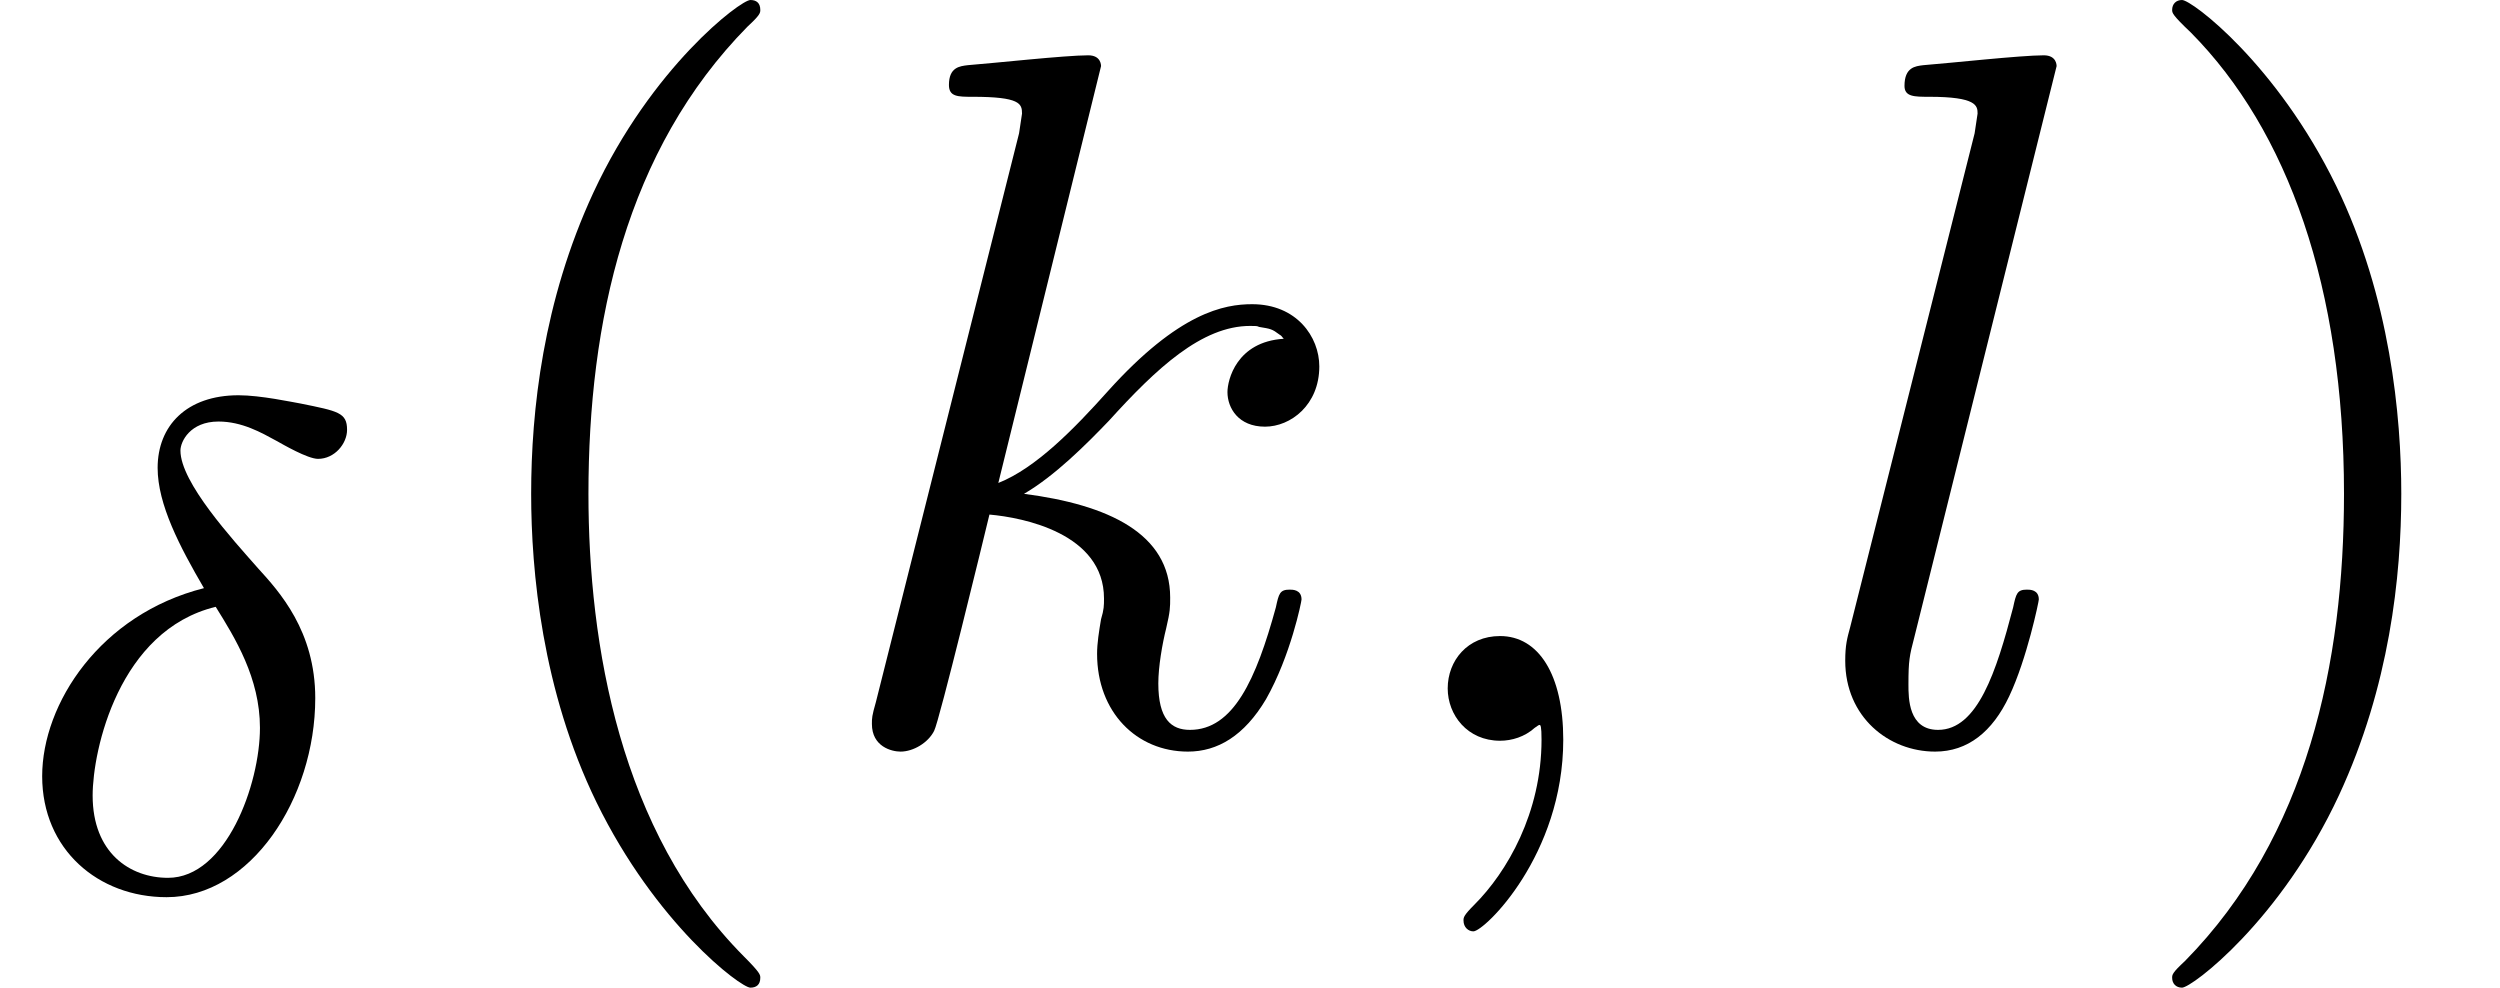
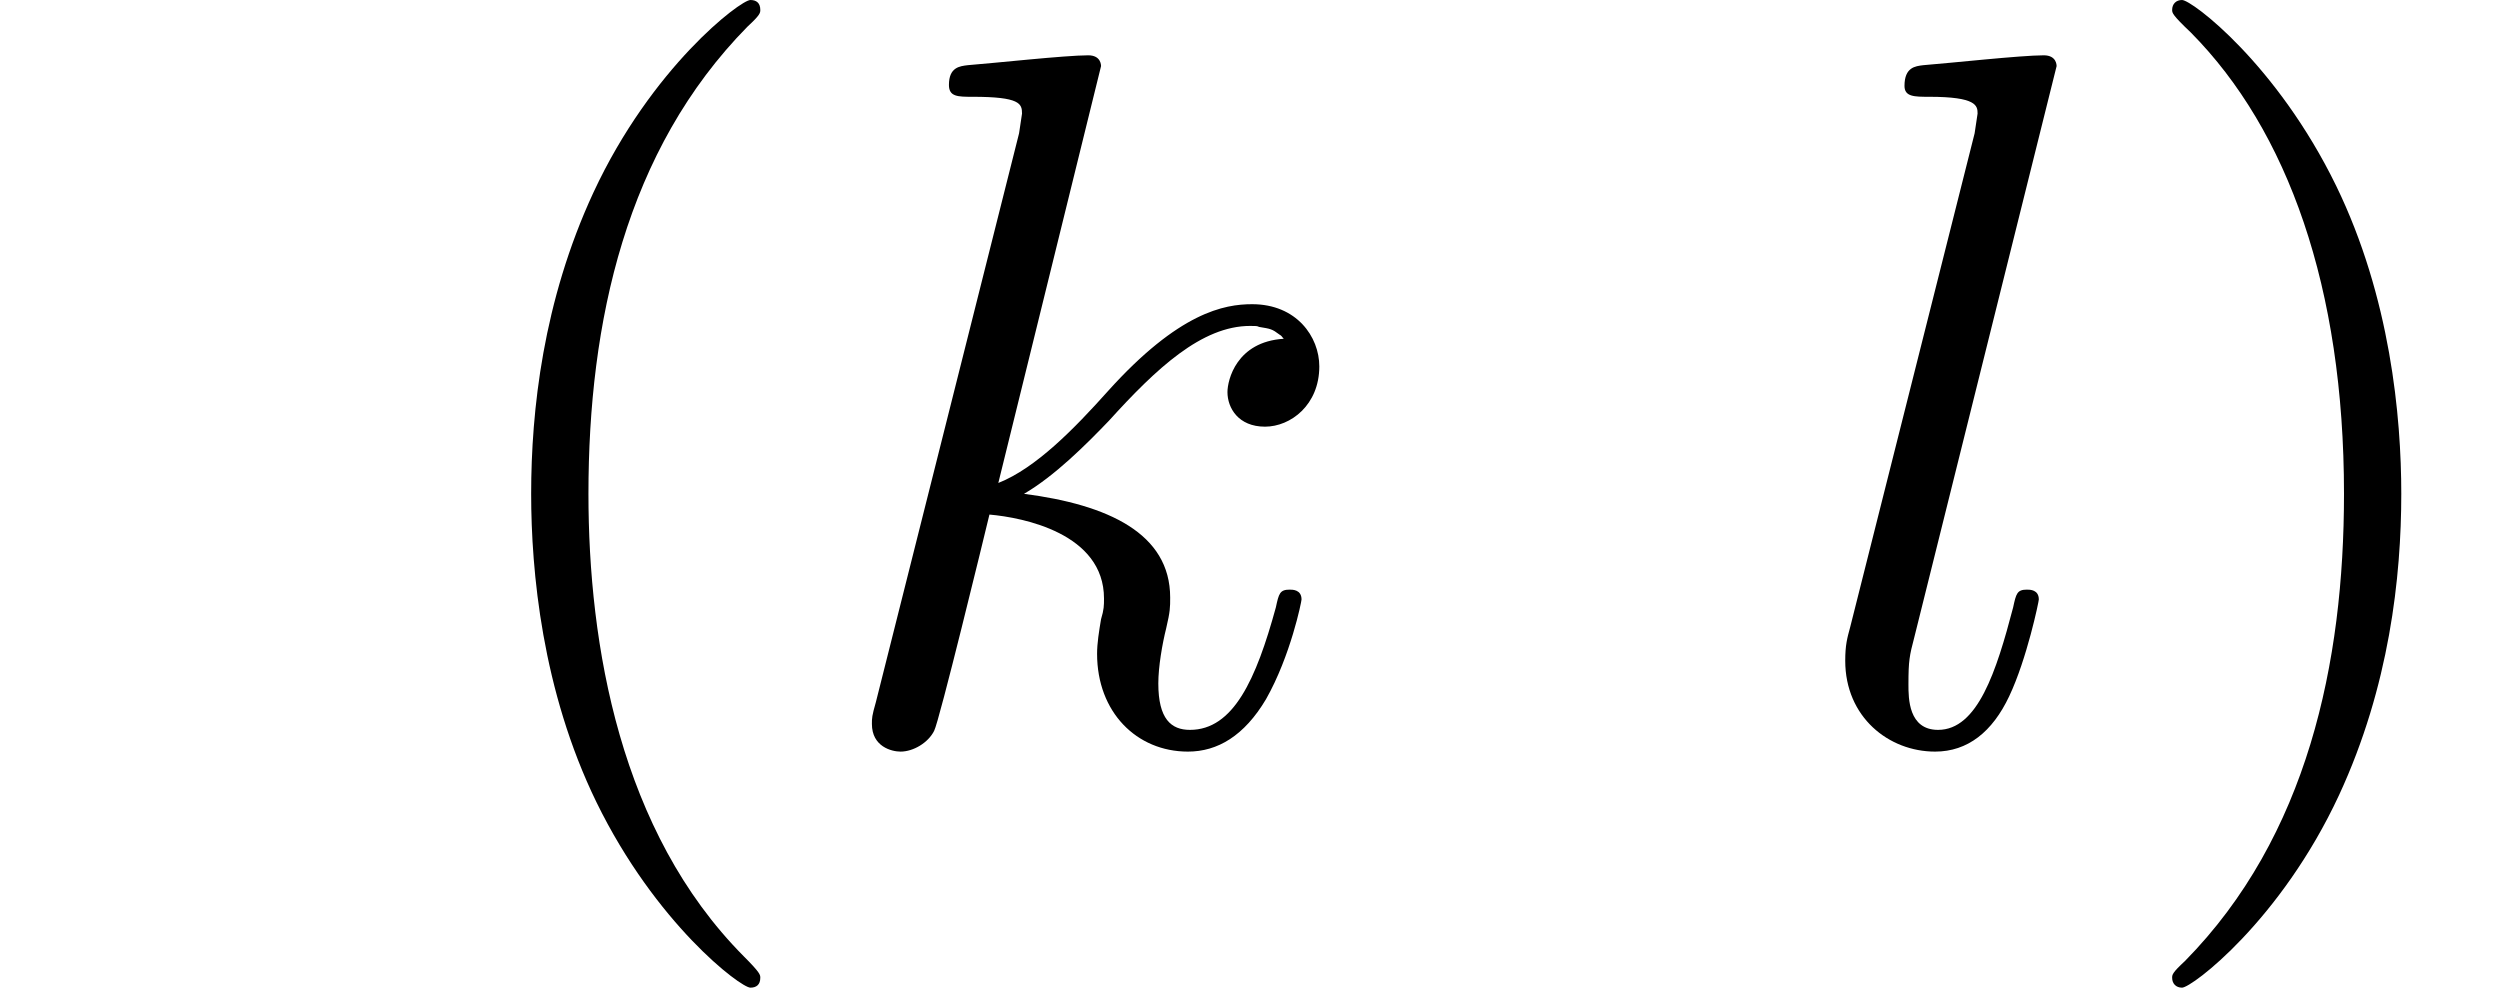
<svg xmlns="http://www.w3.org/2000/svg" xmlns:xlink="http://www.w3.org/1999/xlink" height="12pt" version="1.1" viewBox="92.4 66.6 30.375 12" width="30.375pt">
  <defs>
-     <path d="M2.065 -3.045C1.015 -2.779 0.427 -1.876 0.427 -1.141C0.427 -0.399 0.994 0.084 1.687 0.084C2.534 0.084 3.192 -0.91 3.192 -1.932C3.192 -2.611 2.828 -3.01 2.611 -3.248C2.352 -3.542 1.827 -4.116 1.827 -4.438C1.827 -4.529 1.925 -4.732 2.212 -4.732C2.45 -4.732 2.646 -4.62 2.8 -4.536C2.863 -4.501 3.115 -4.354 3.22 -4.354C3.388 -4.354 3.514 -4.508 3.514 -4.648C3.514 -4.823 3.423 -4.837 3.045 -4.914C2.961 -4.928 2.639 -4.998 2.415 -4.998C1.89 -4.998 1.596 -4.69 1.596 -4.263C1.596 -3.892 1.82 -3.465 2.065 -3.045ZM2.184 -2.856C2.38 -2.541 2.632 -2.135 2.632 -1.631C2.632 -1.057 2.289 -0.112 1.701 -0.112C1.316 -0.112 0.938 -0.364 0.938 -0.945C0.938 -1.407 1.204 -2.618 2.184 -2.856Z" id="g1-14" />
-     <path d="M2.03 -0.01C2.03 -0.67 1.78 -1.06 1.39 -1.06C1.06 -1.06 0.86 -0.81 0.86 -0.53C0.86 -0.26 1.06 0 1.39 0C1.51 0 1.64 -0.04 1.74 -0.13C1.77 -0.15 1.78 -0.16 1.79 -0.16S1.81 -0.15 1.81 -0.01C1.81 0.73 1.46 1.33 1.13 1.66C1.02 1.77 1.02 1.79 1.02 1.82C1.02 1.89 1.07 1.93 1.12 1.93C1.23 1.93 2.03 1.16 2.03 -0.01Z" id="g0-59" />
    <path d="M2.87 -6.83C2.87 -6.84 2.87 -6.94 2.74 -6.94C2.51 -6.94 1.78 -6.86 1.52 -6.84C1.44 -6.83 1.33 -6.82 1.33 -6.64C1.33 -6.52 1.42 -6.52 1.57 -6.52C2.05 -6.52 2.07 -6.45 2.07 -6.35L2.04 -6.15L0.59 -0.39C0.55 -0.25 0.55 -0.23 0.55 -0.17C0.55 0.06 0.75 0.11 0.84 0.11C0.97 0.11 1.12 0.02 1.18 -0.1C1.23 -0.19 1.68 -2.04 1.74 -2.29C2.08 -2.26 2.9 -2.1 2.9 -1.44C2.9 -1.37 2.9 -1.33 2.87 -1.23C2.85 -1.11 2.83 -0.99 2.83 -0.88C2.83 -0.29 3.23 0.11 3.75 0.11C4.05 0.11 4.32 -0.05 4.54 -0.42C4.79 -0.86 4.9 -1.41 4.9 -1.43C4.9 -1.53 4.81 -1.53 4.78 -1.53C4.68 -1.53 4.67 -1.49 4.64 -1.35C4.44 -0.62 4.21 -0.11 3.77 -0.11C3.58 -0.11 3.45 -0.22 3.45 -0.58C3.45 -0.75 3.49 -0.98 3.53 -1.14C3.57 -1.31 3.57 -1.35 3.57 -1.45C3.57 -2.1 2.94 -2.39 2.09 -2.5C2.4 -2.68 2.72 -3 2.95 -3.24C3.43 -3.77 3.89 -4.2 4.38 -4.2C4.44 -4.2 4.45 -4.2 4.47 -4.19C4.59 -4.17 4.6 -4.17 4.68 -4.11C4.7 -4.1 4.7 -4.09 4.72 -4.07C4.24 -4.04 4.15 -3.65 4.15 -3.53C4.15 -3.37 4.26 -3.18 4.53 -3.18C4.79 -3.18 5.08 -3.4 5.08 -3.79C5.08 -4.09 4.85 -4.42 4.4 -4.42C4.12 -4.42 3.66 -4.34 2.94 -3.54C2.6 -3.16 2.21 -2.76 1.83 -2.61L2.87 -6.83Z" id="g0-107" />
    <path d="M2.58 -6.83C2.58 -6.84 2.58 -6.94 2.45 -6.94C2.22 -6.94 1.49 -6.86 1.23 -6.84C1.15 -6.83 1.04 -6.82 1.04 -6.63C1.04 -6.52 1.14 -6.52 1.29 -6.52C1.77 -6.52 1.78 -6.43 1.78 -6.35L1.75 -6.15L0.49 -1.15C0.46 -1.04 0.44 -0.97 0.44 -0.81C0.44 -0.24 0.88 0.11 1.35 0.11C1.68 0.11 1.93 -0.09 2.1 -0.45C2.28 -0.83 2.4 -1.41 2.4 -1.43C2.4 -1.53 2.31 -1.53 2.28 -1.53C2.18 -1.53 2.17 -1.49 2.14 -1.35C1.97 -0.7 1.78 -0.11 1.38 -0.11C1.08 -0.11 1.08 -0.43 1.08 -0.57C1.08 -0.81 1.09 -0.86 1.14 -1.05L2.58 -6.83Z" id="g0-108" />
    <path d="M3.31 2.4C3.31 2.37 3.31 2.35 3.14 2.18C1.89 0.92 1.57 -0.97 1.57 -2.5C1.57 -4.24 1.95 -5.98 3.18 -7.23C3.31 -7.35 3.31 -7.37 3.31 -7.4C3.31 -7.47 3.27 -7.5 3.21 -7.5C3.11 -7.5 2.21 -6.82 1.62 -5.55C1.11 -4.45 0.99 -3.34 0.99 -2.5C0.99 -1.72 1.1 -0.51 1.65 0.62C2.25 1.85 3.11 2.5 3.21 2.5C3.27 2.5 3.31 2.47 3.31 2.4Z" id="g2-40" />
    <path d="M2.89 -2.5C2.89 -3.28 2.78 -4.49 2.23 -5.62C1.63 -6.85 0.77 -7.5 0.67 -7.5C0.61 -7.5 0.57 -7.46 0.57 -7.4C0.57 -7.37 0.57 -7.35 0.76 -7.17C1.74 -6.18 2.31 -4.59 2.31 -2.5C2.31 -0.79 1.94 0.97 0.7 2.23C0.57 2.35 0.57 2.37 0.57 2.4C0.57 2.46 0.61 2.5 0.67 2.5C0.77 2.5 1.67 1.82 2.26 0.55C2.77 -0.55 2.89 -1.66 2.89 -2.5Z" id="g2-41" />
  </defs>
  <g id="page1" transform="matrix(1.2 0 0 1.2 0 0)">
    <use x="77" xlink:href="#g1-14" y="64.5" />
    <use x="81.388" xlink:href="#g2-40" y="63" />
    <use x="85.278" xlink:href="#g0-107" y="63" />
    <use x="90.798" xlink:href="#g0-59" y="63" />
    <use x="95.243" xlink:href="#g0-108" y="63" />
    <use x="98.423" xlink:href="#g2-41" y="63" />
  </g>
</svg>